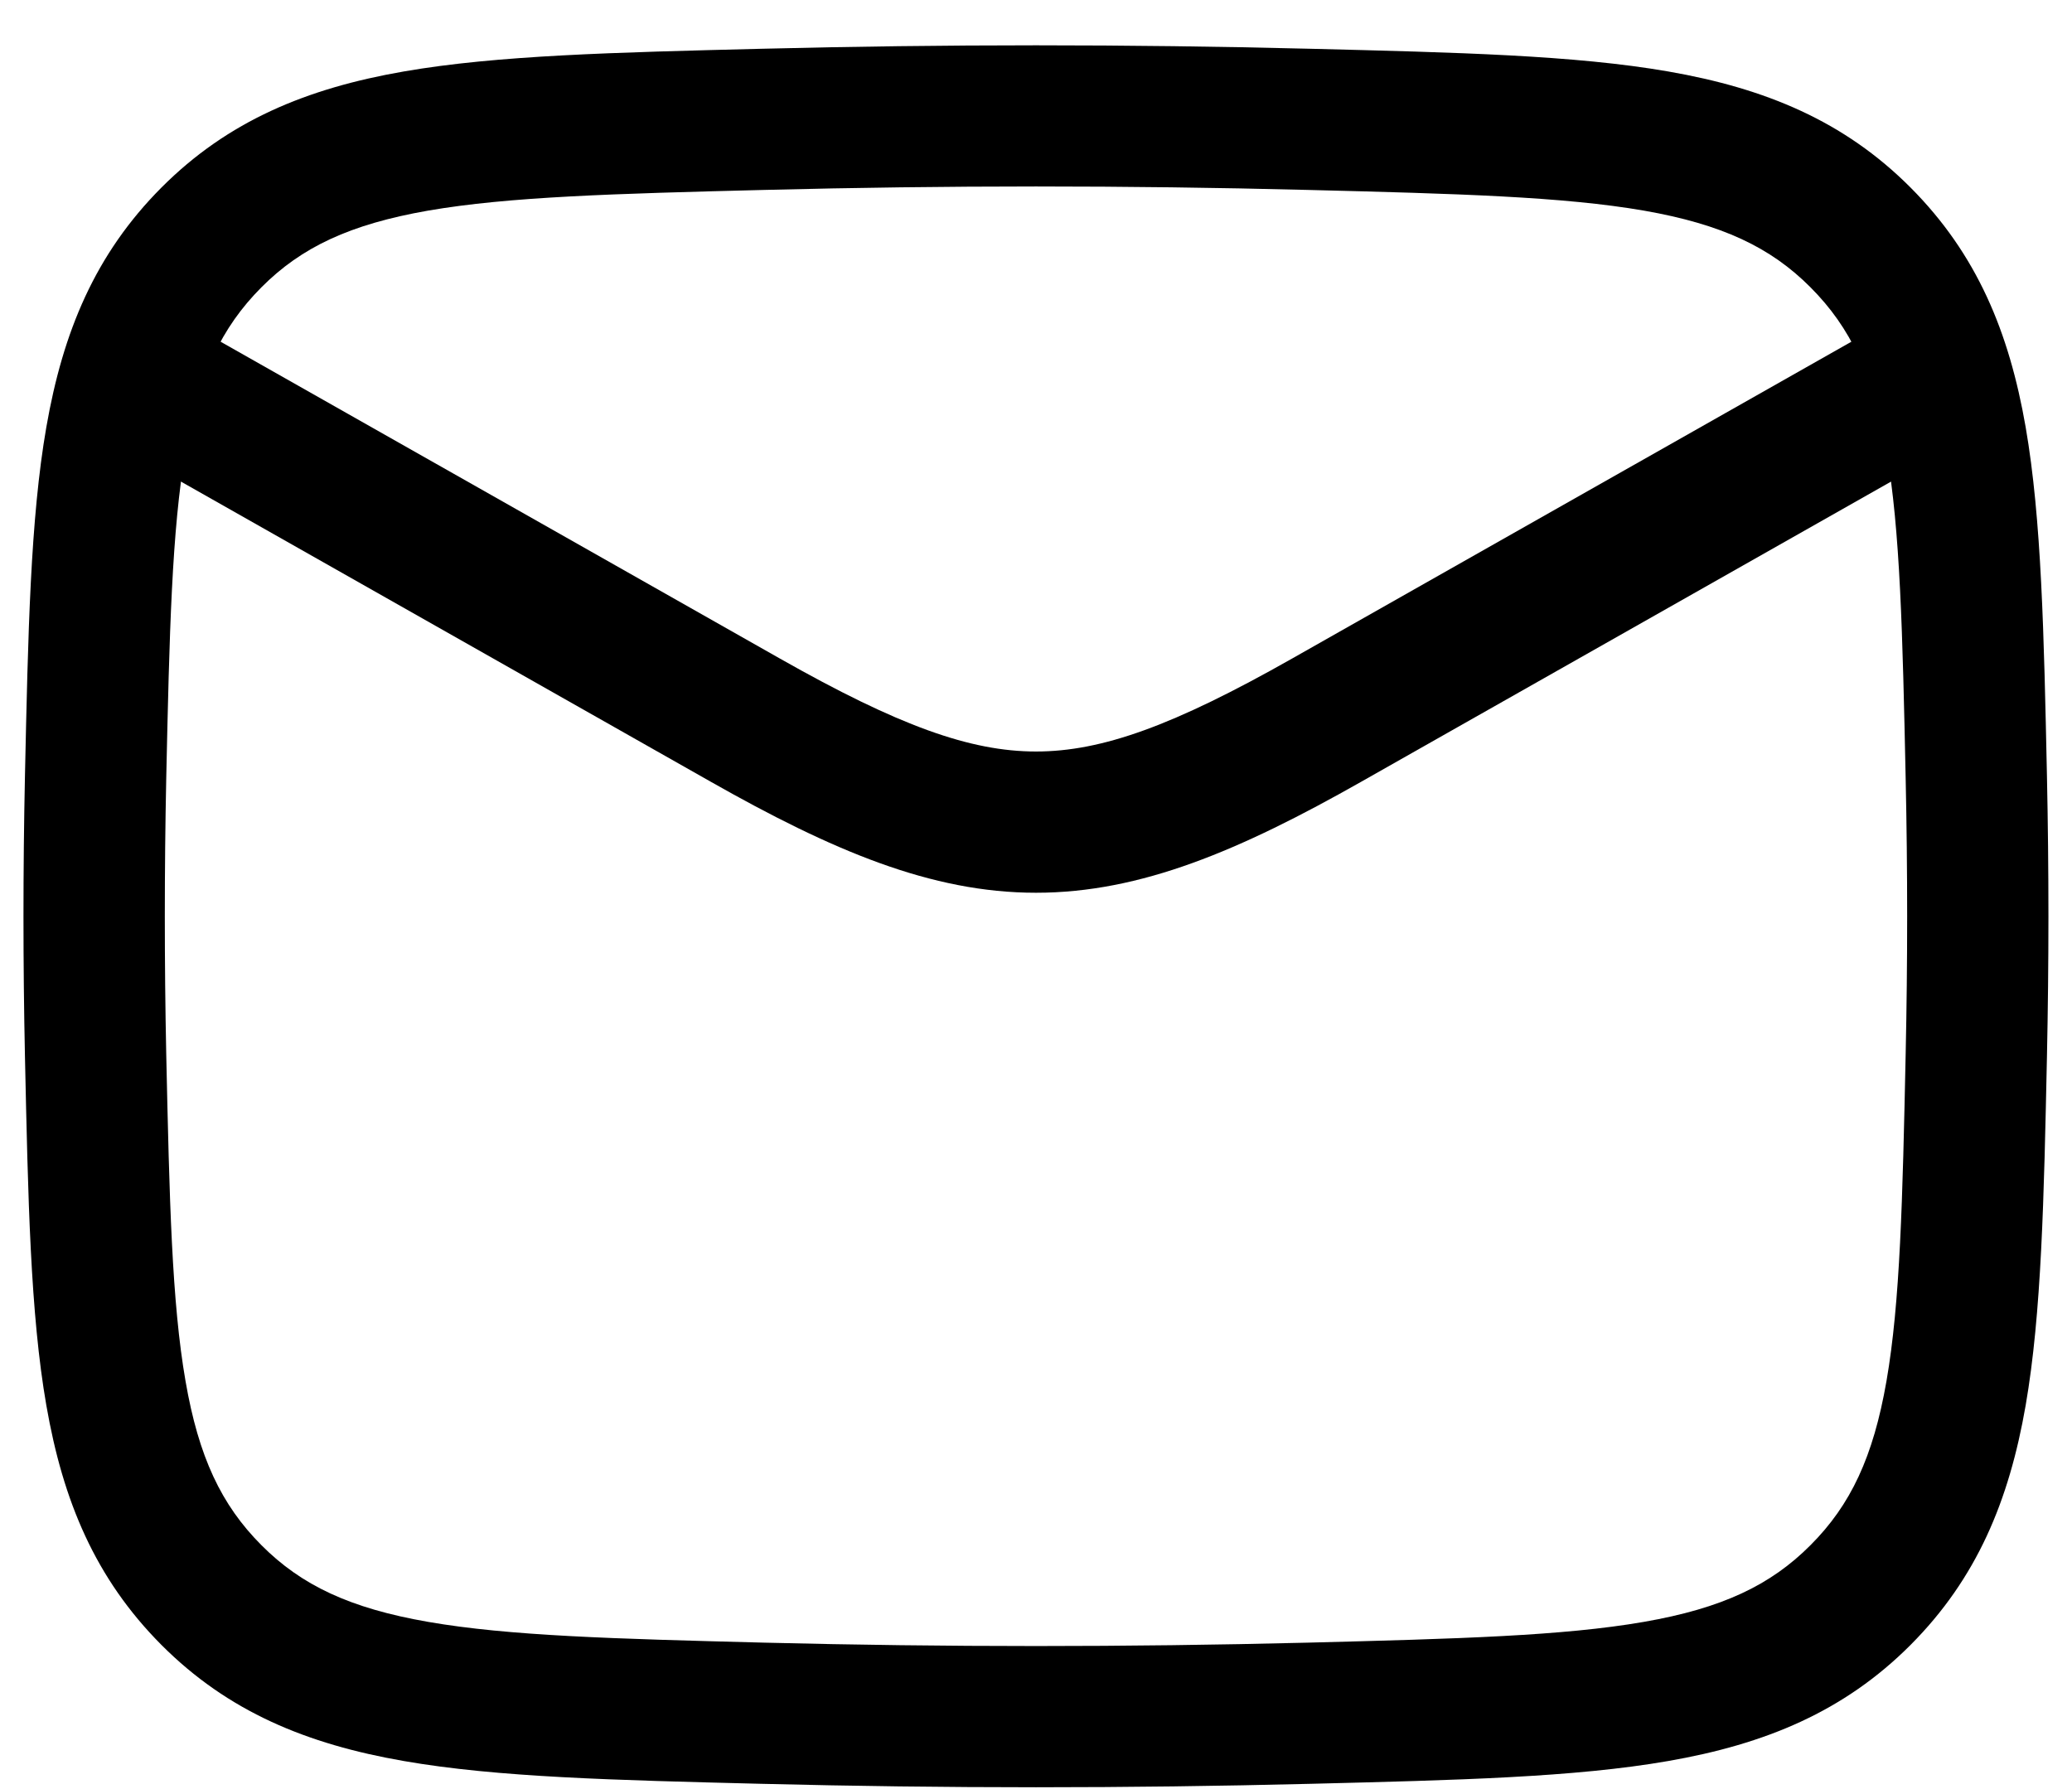
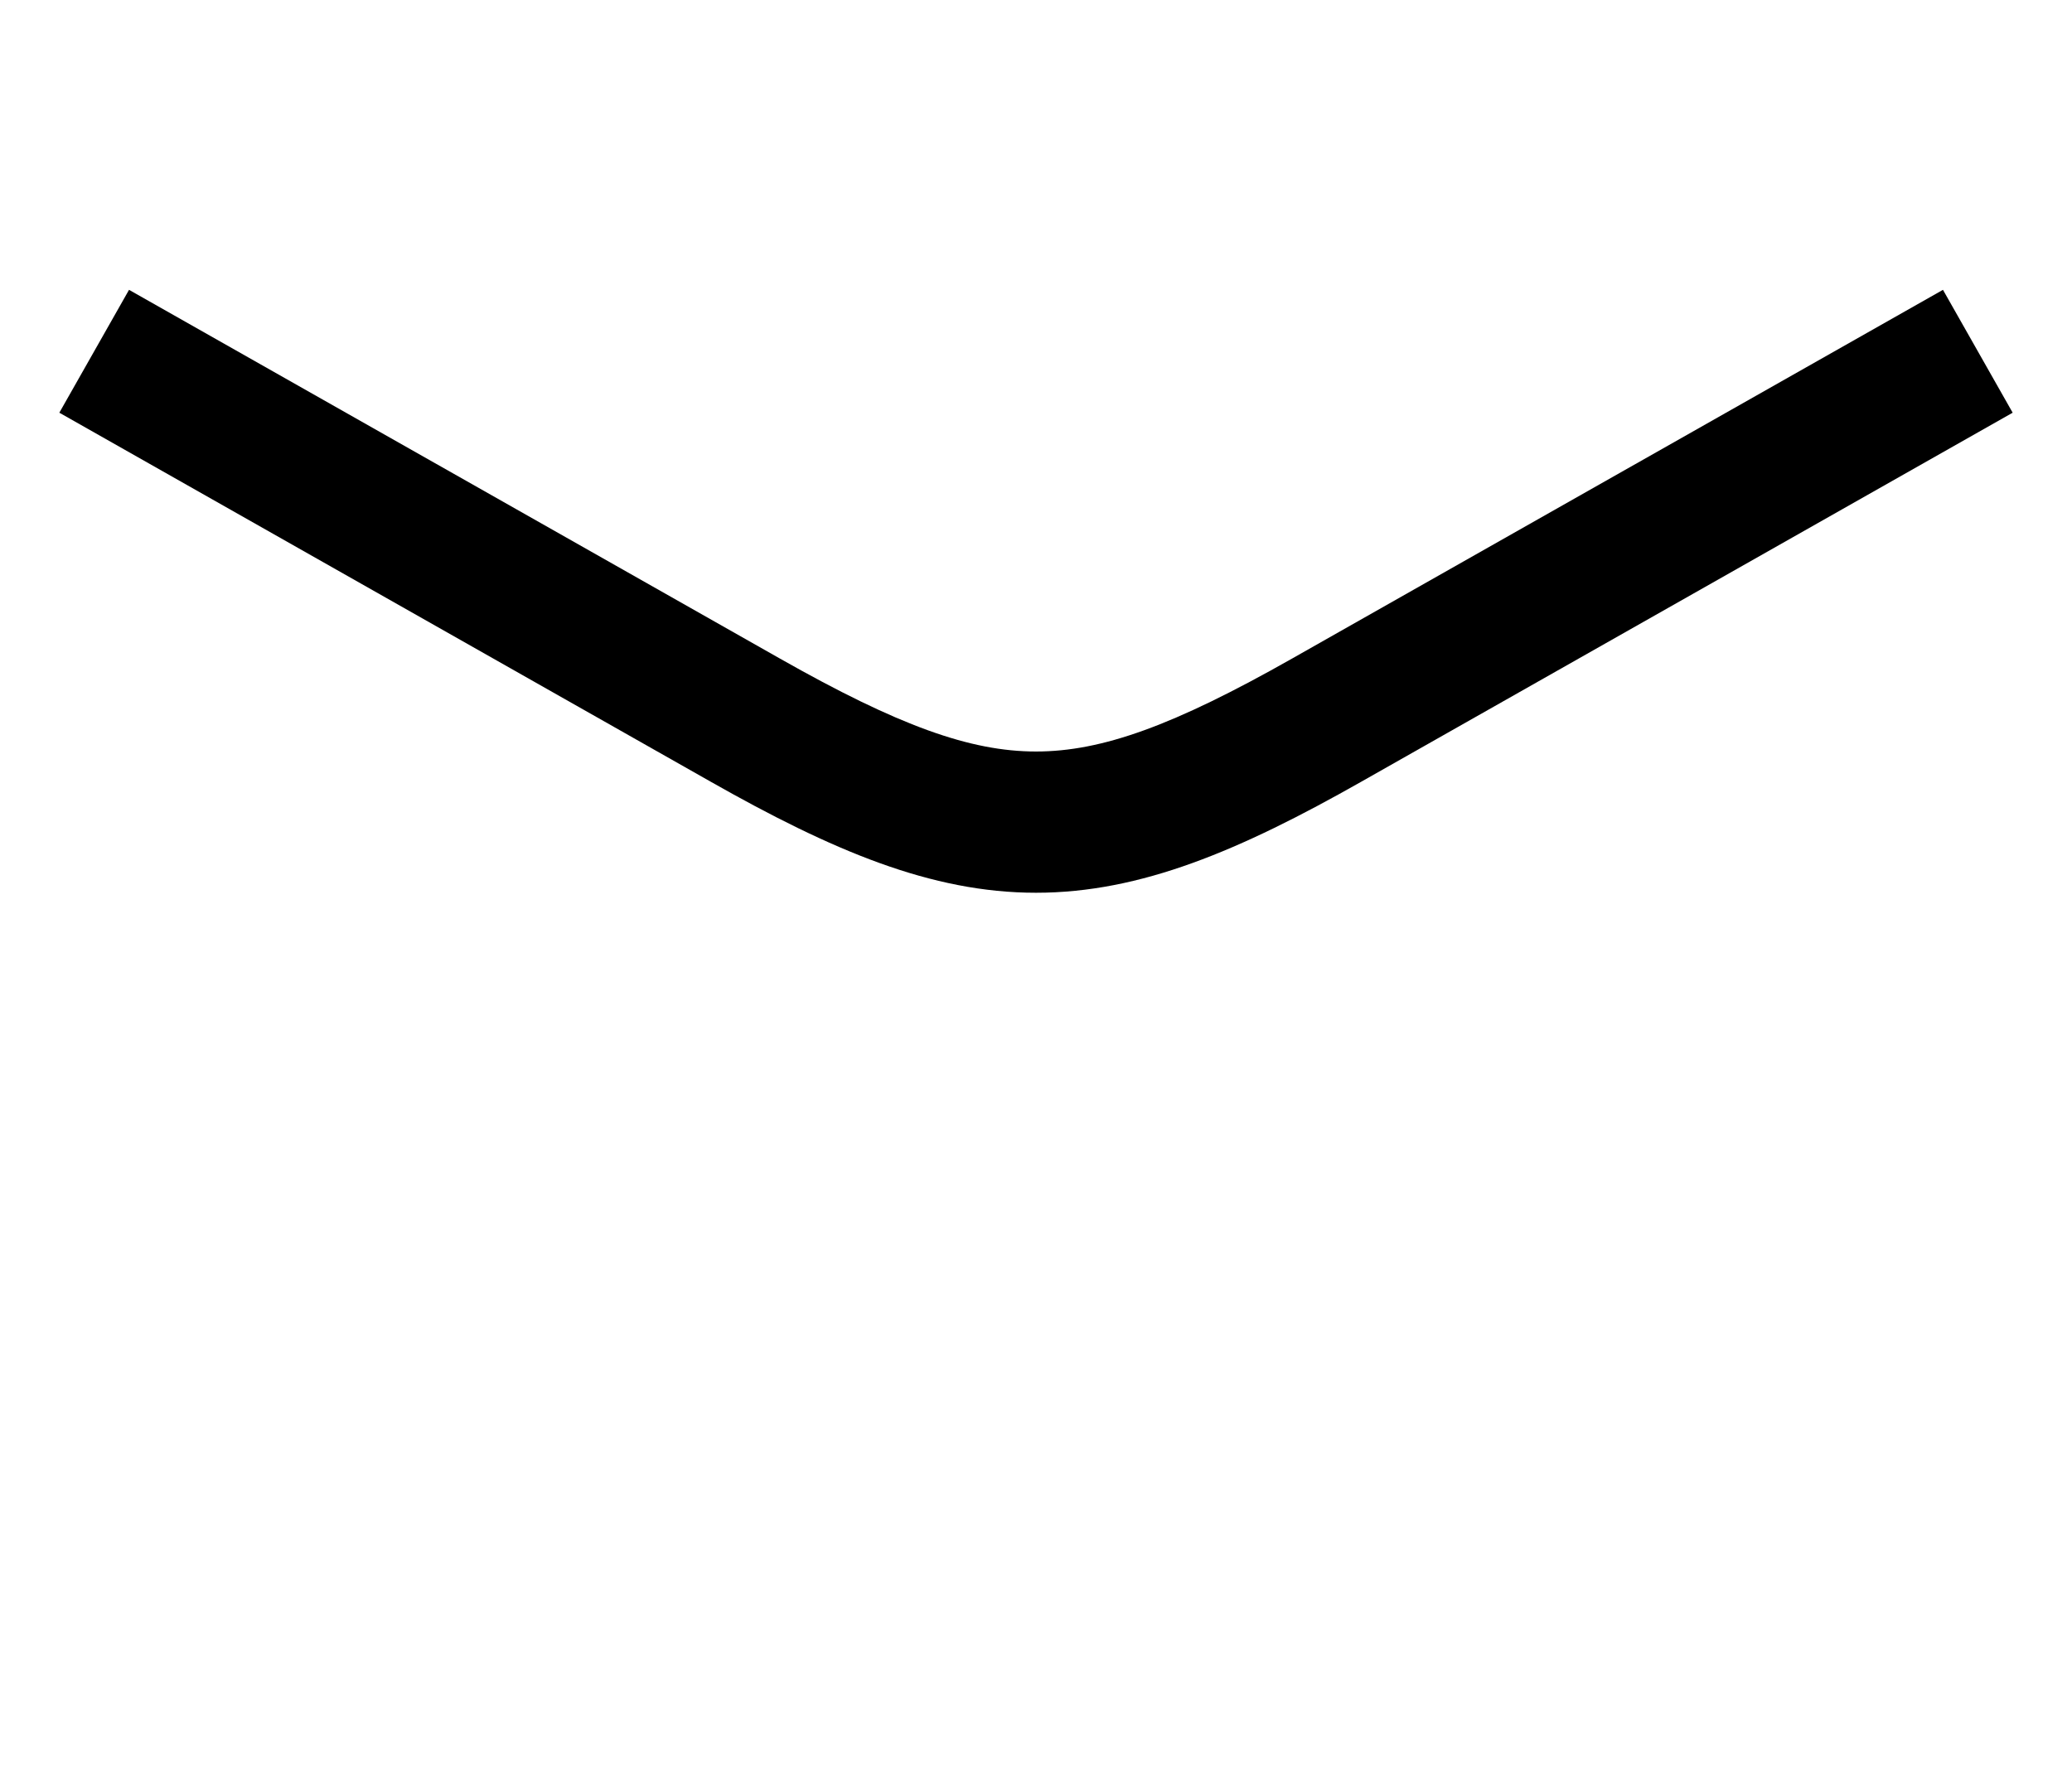
<svg xmlns="http://www.w3.org/2000/svg" width="22" height="19" viewBox="0 0 22 19" fill="none">
  <path d="M21.37 4.383L14.457 8.3C13.164 9.033 12.112 9.481 11 9.481C9.887 9.481 8.836 9.033 7.543 8.3L0.63 4.383L1.37 3.078L8.283 6.995C9.538 7.706 10.3 7.981 11 7.981C11.7 7.981 12.462 7.706 13.717 6.995L20.63 3.078L21.37 4.383Z" fill="black" />
-   <path d="M8.08 0.518C10.033 0.469 11.967 0.469 13.92 0.518C15.471 0.557 16.717 0.586 17.713 0.759C18.742 0.938 19.579 1.283 20.286 1.992C20.99 2.699 21.332 3.524 21.508 4.536C21.677 5.513 21.702 6.73 21.734 8.239C21.755 9.236 21.755 10.226 21.734 11.222C21.702 12.732 21.677 13.948 21.508 14.925C21.332 15.938 20.99 16.762 20.286 17.469C19.579 18.178 18.742 18.523 17.713 18.702C16.717 18.876 15.471 18.905 13.92 18.944C11.967 18.993 10.033 18.993 8.08 18.944C6.528 18.905 5.283 18.876 4.287 18.702C3.257 18.523 2.421 18.178 1.714 17.469C1.01 16.762 0.668 15.938 0.492 14.925C0.322 13.948 0.298 12.732 0.265 11.222C0.244 10.226 0.244 9.236 0.265 8.239C0.298 6.73 0.322 5.513 0.492 4.536C0.668 3.524 1.01 2.699 1.714 1.992C2.421 1.283 3.257 0.938 4.287 0.759C5.283 0.586 6.528 0.557 8.08 0.518ZM13.883 2.017C11.955 1.968 10.045 1.968 8.117 2.017C6.521 2.057 5.405 2.088 4.544 2.237C3.716 2.382 3.2 2.625 2.776 3.051C2.349 3.48 2.109 3.989 1.97 4.793C1.824 5.633 1.799 6.716 1.765 8.271C1.745 9.246 1.745 10.216 1.765 11.191C1.799 12.746 1.824 13.829 1.97 14.668C2.109 15.472 2.349 15.982 2.776 16.41C3.2 16.836 3.716 17.08 4.544 17.224C5.405 17.374 6.521 17.404 8.117 17.445C10.045 17.493 11.955 17.493 13.883 17.445C15.479 17.404 16.595 17.374 17.456 17.224C18.283 17.08 18.799 16.836 19.223 16.41C19.651 15.982 19.89 15.472 20.03 14.668C20.176 13.829 20.201 12.746 20.234 11.191C20.255 10.216 20.255 9.246 20.234 8.271C20.201 6.716 20.176 5.633 20.03 4.793C19.89 3.989 19.651 3.48 19.223 3.051C18.799 2.625 18.283 2.382 17.456 2.237C16.595 2.088 15.479 2.057 13.883 2.017Z" fill="black" />
</svg>